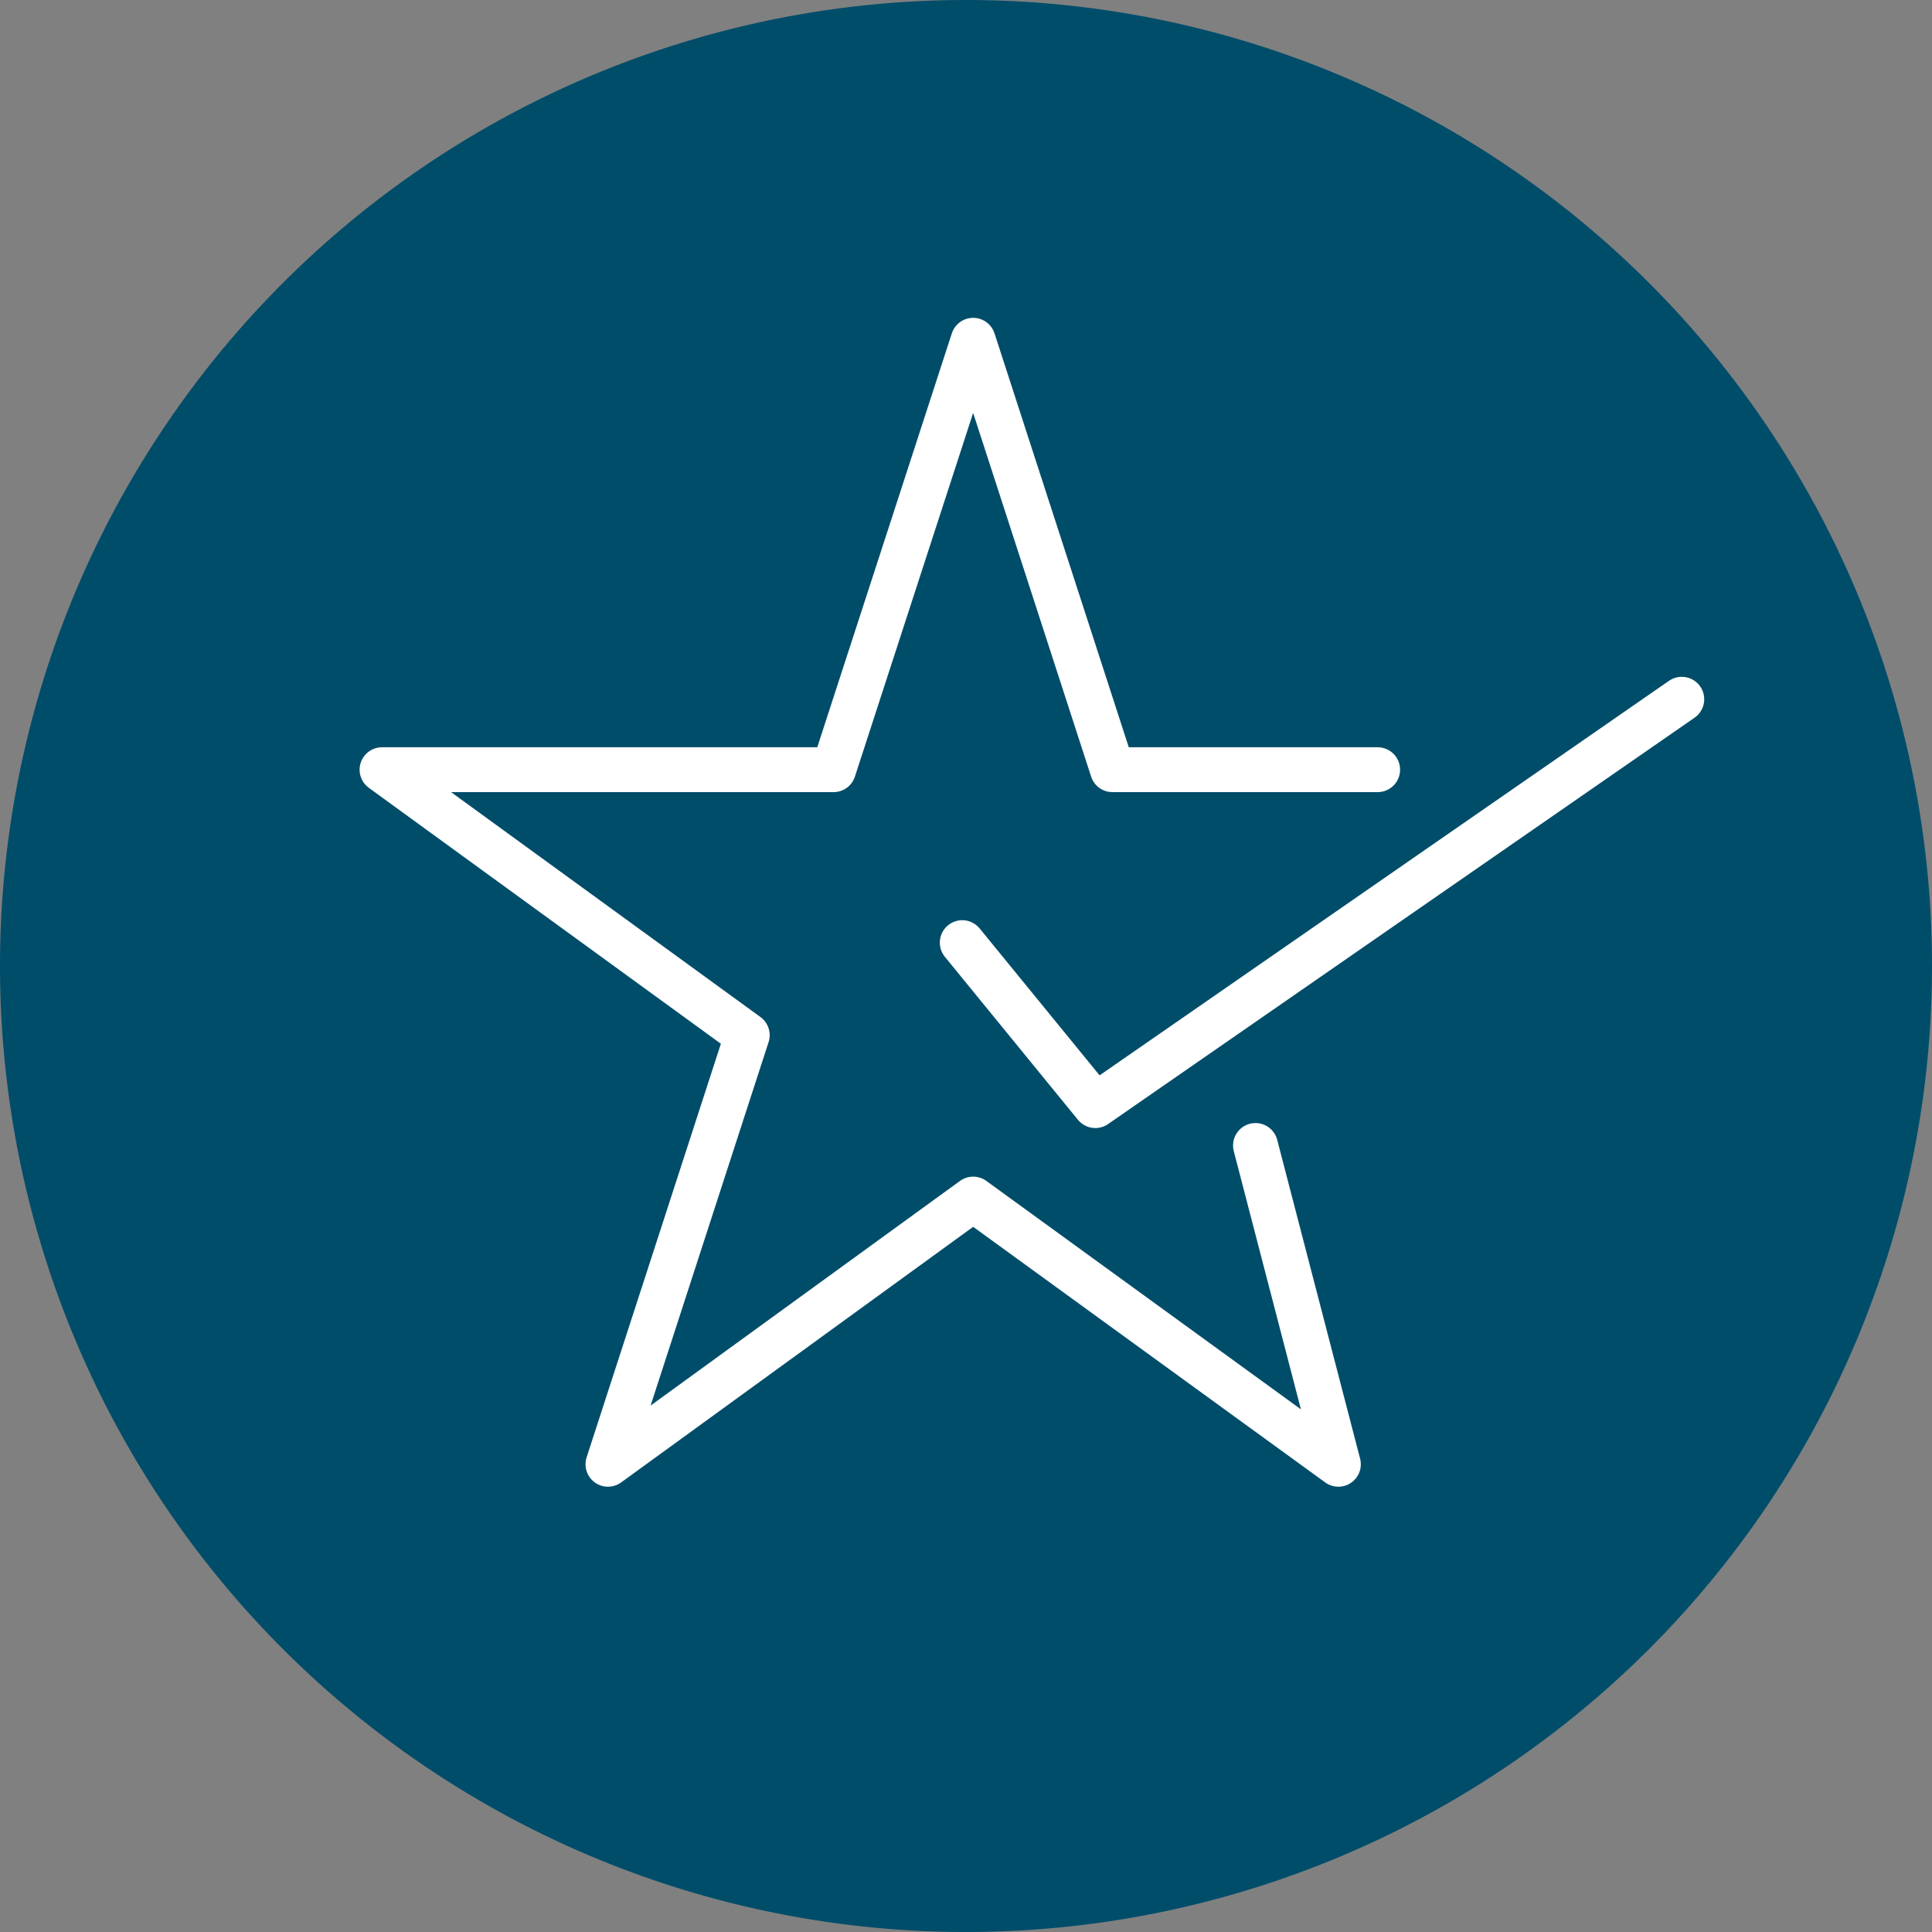
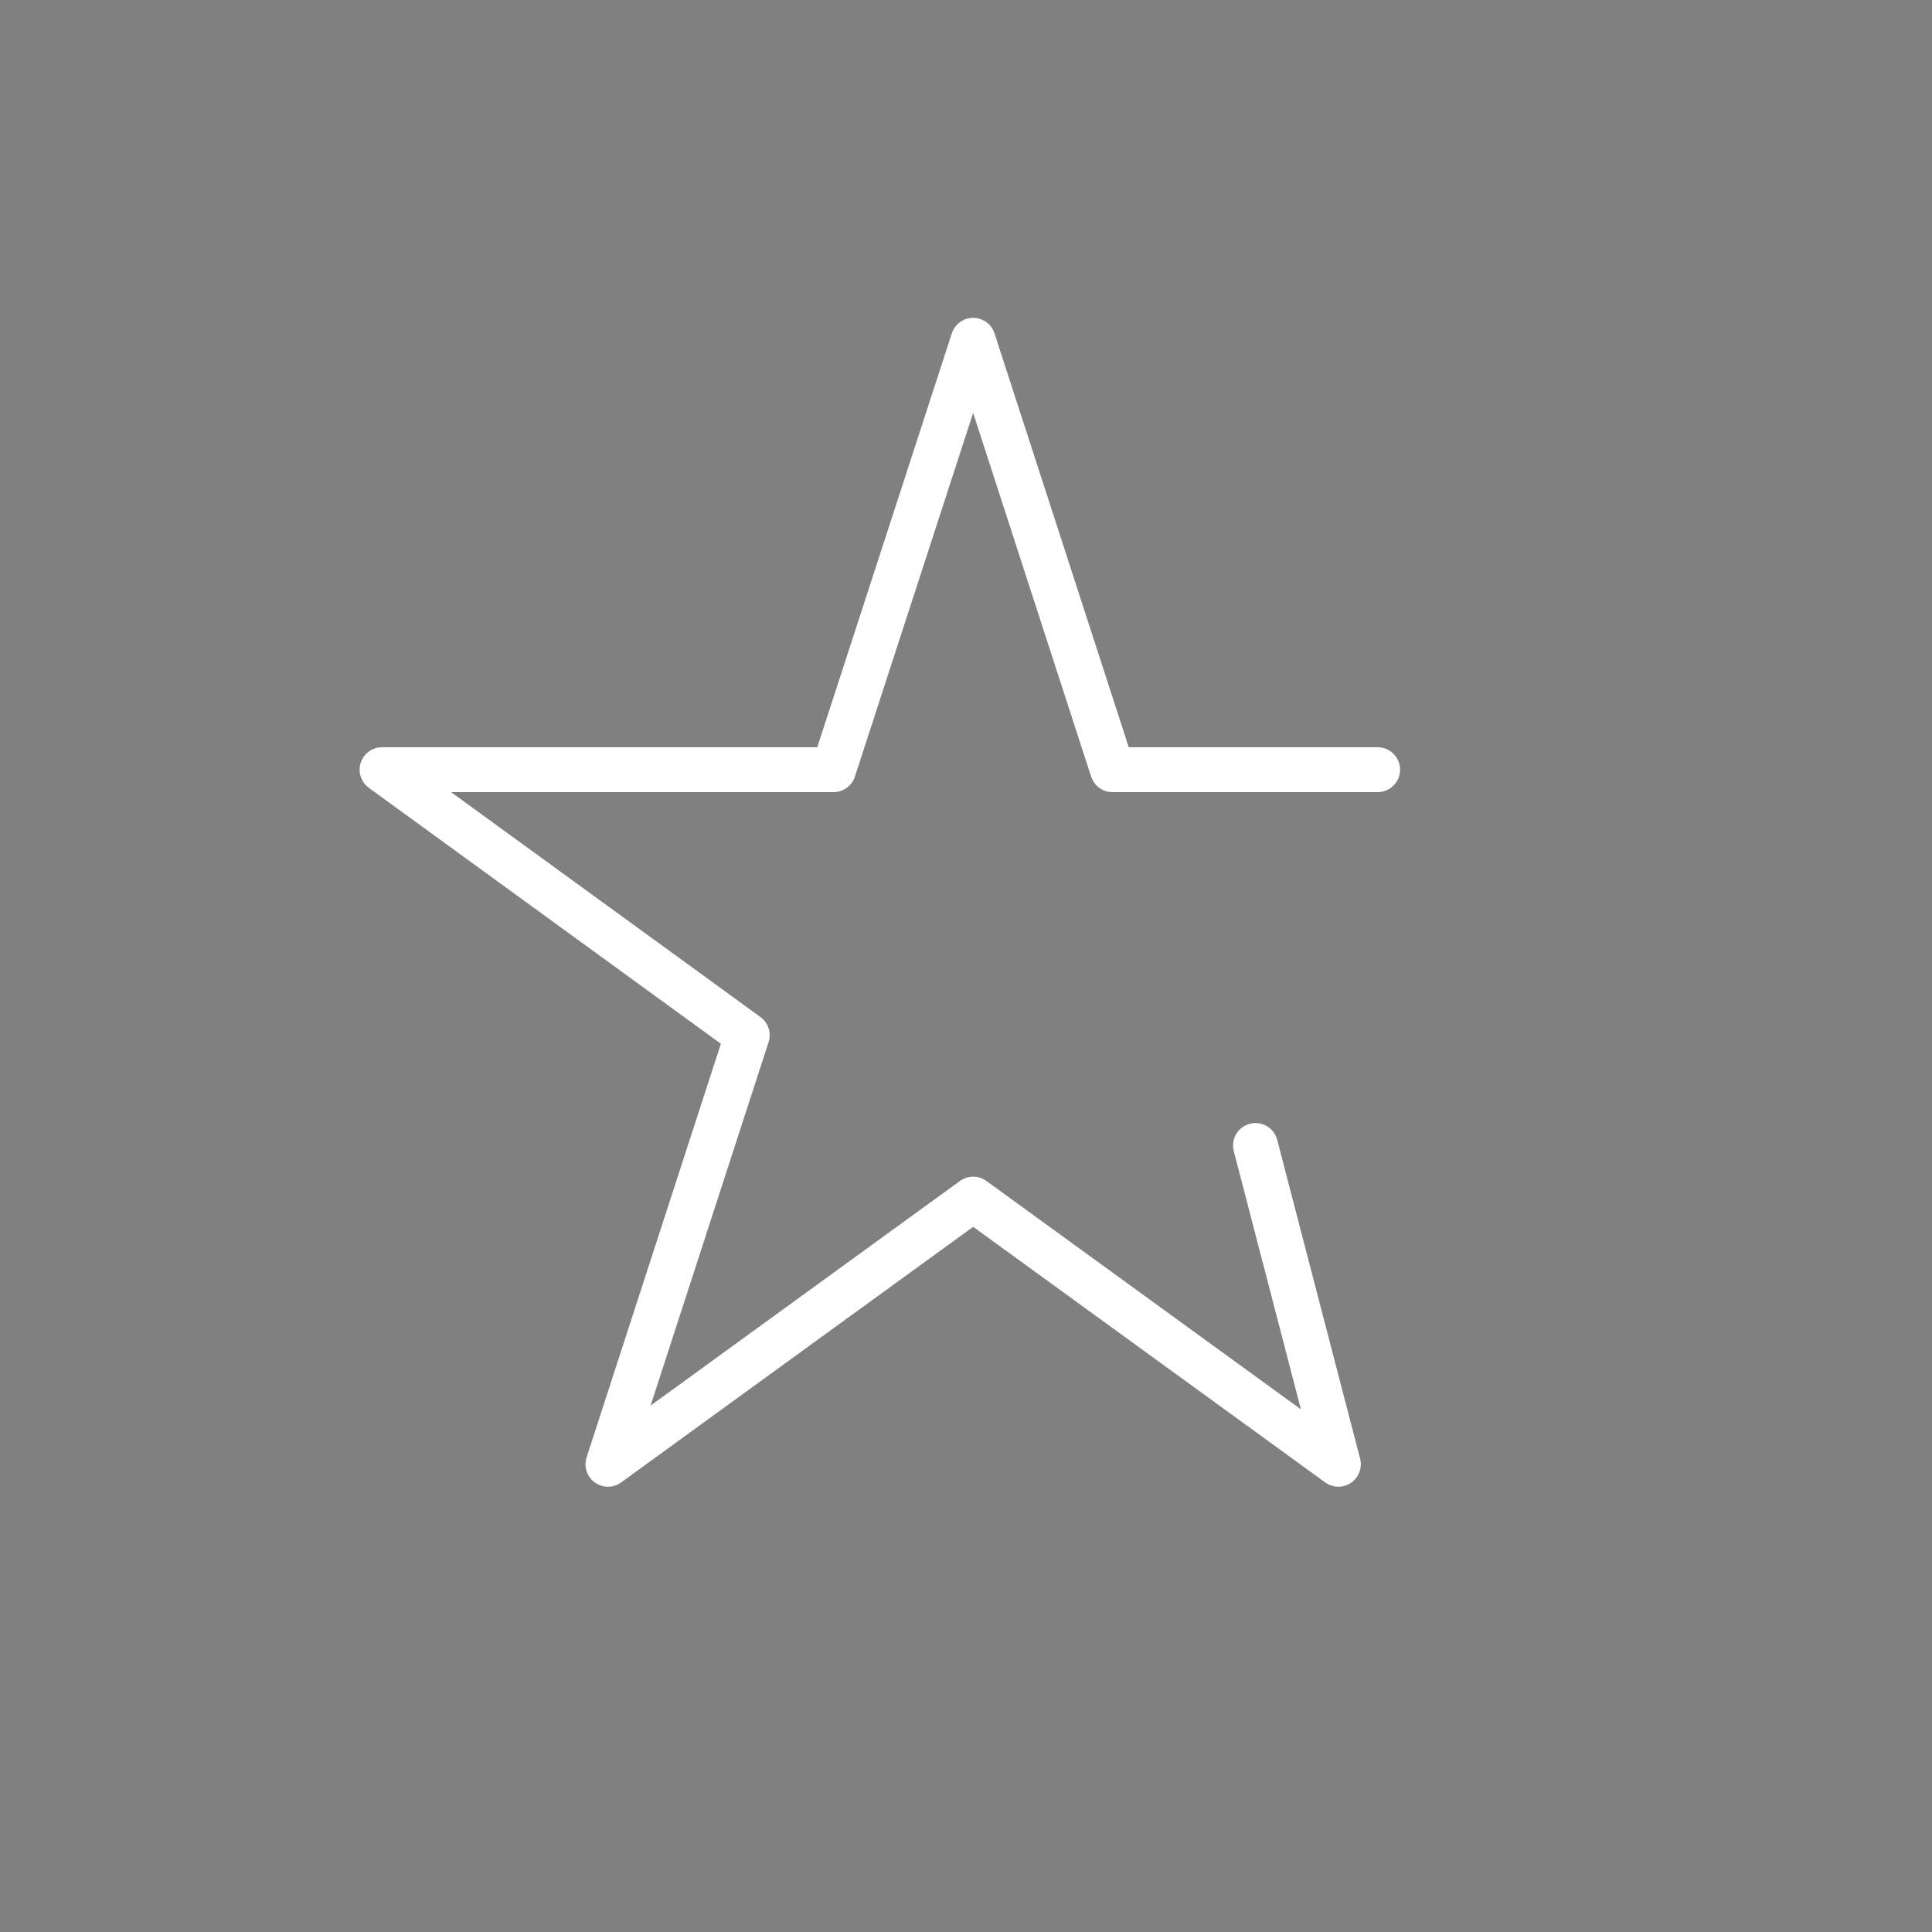
<svg xmlns="http://www.w3.org/2000/svg" id="Layer_1" data-name="Layer 1" viewBox="0 0 62 62">
  <rect x="0" y="0" width="62" height="62" fill="#808080" stroke="none" />
  <defs>
    <style>.cls-1{fill:#004d6a;}.cls-2{fill:none;stroke:#fff;stroke-linecap:round;stroke-linejoin:round;stroke-width:1.44px;}</style>
  </defs>
-   <path class="cls-1" d="M62,31A31,31,0,1,0,31,62,31,31,0,0,0,62,31" />
  <polyline class="cls-2" points="40.29 36.76 42.95 46.99 31.23 38.48 19.51 46.99 23.98 33.22 12.26 24.7 26.75 24.7 31.23 10.92 35.7 24.7 44.21 24.7" />
-   <polyline class="cls-2" points="30.88 30.25 35.15 35.48 53.97 22.44" />
</svg>